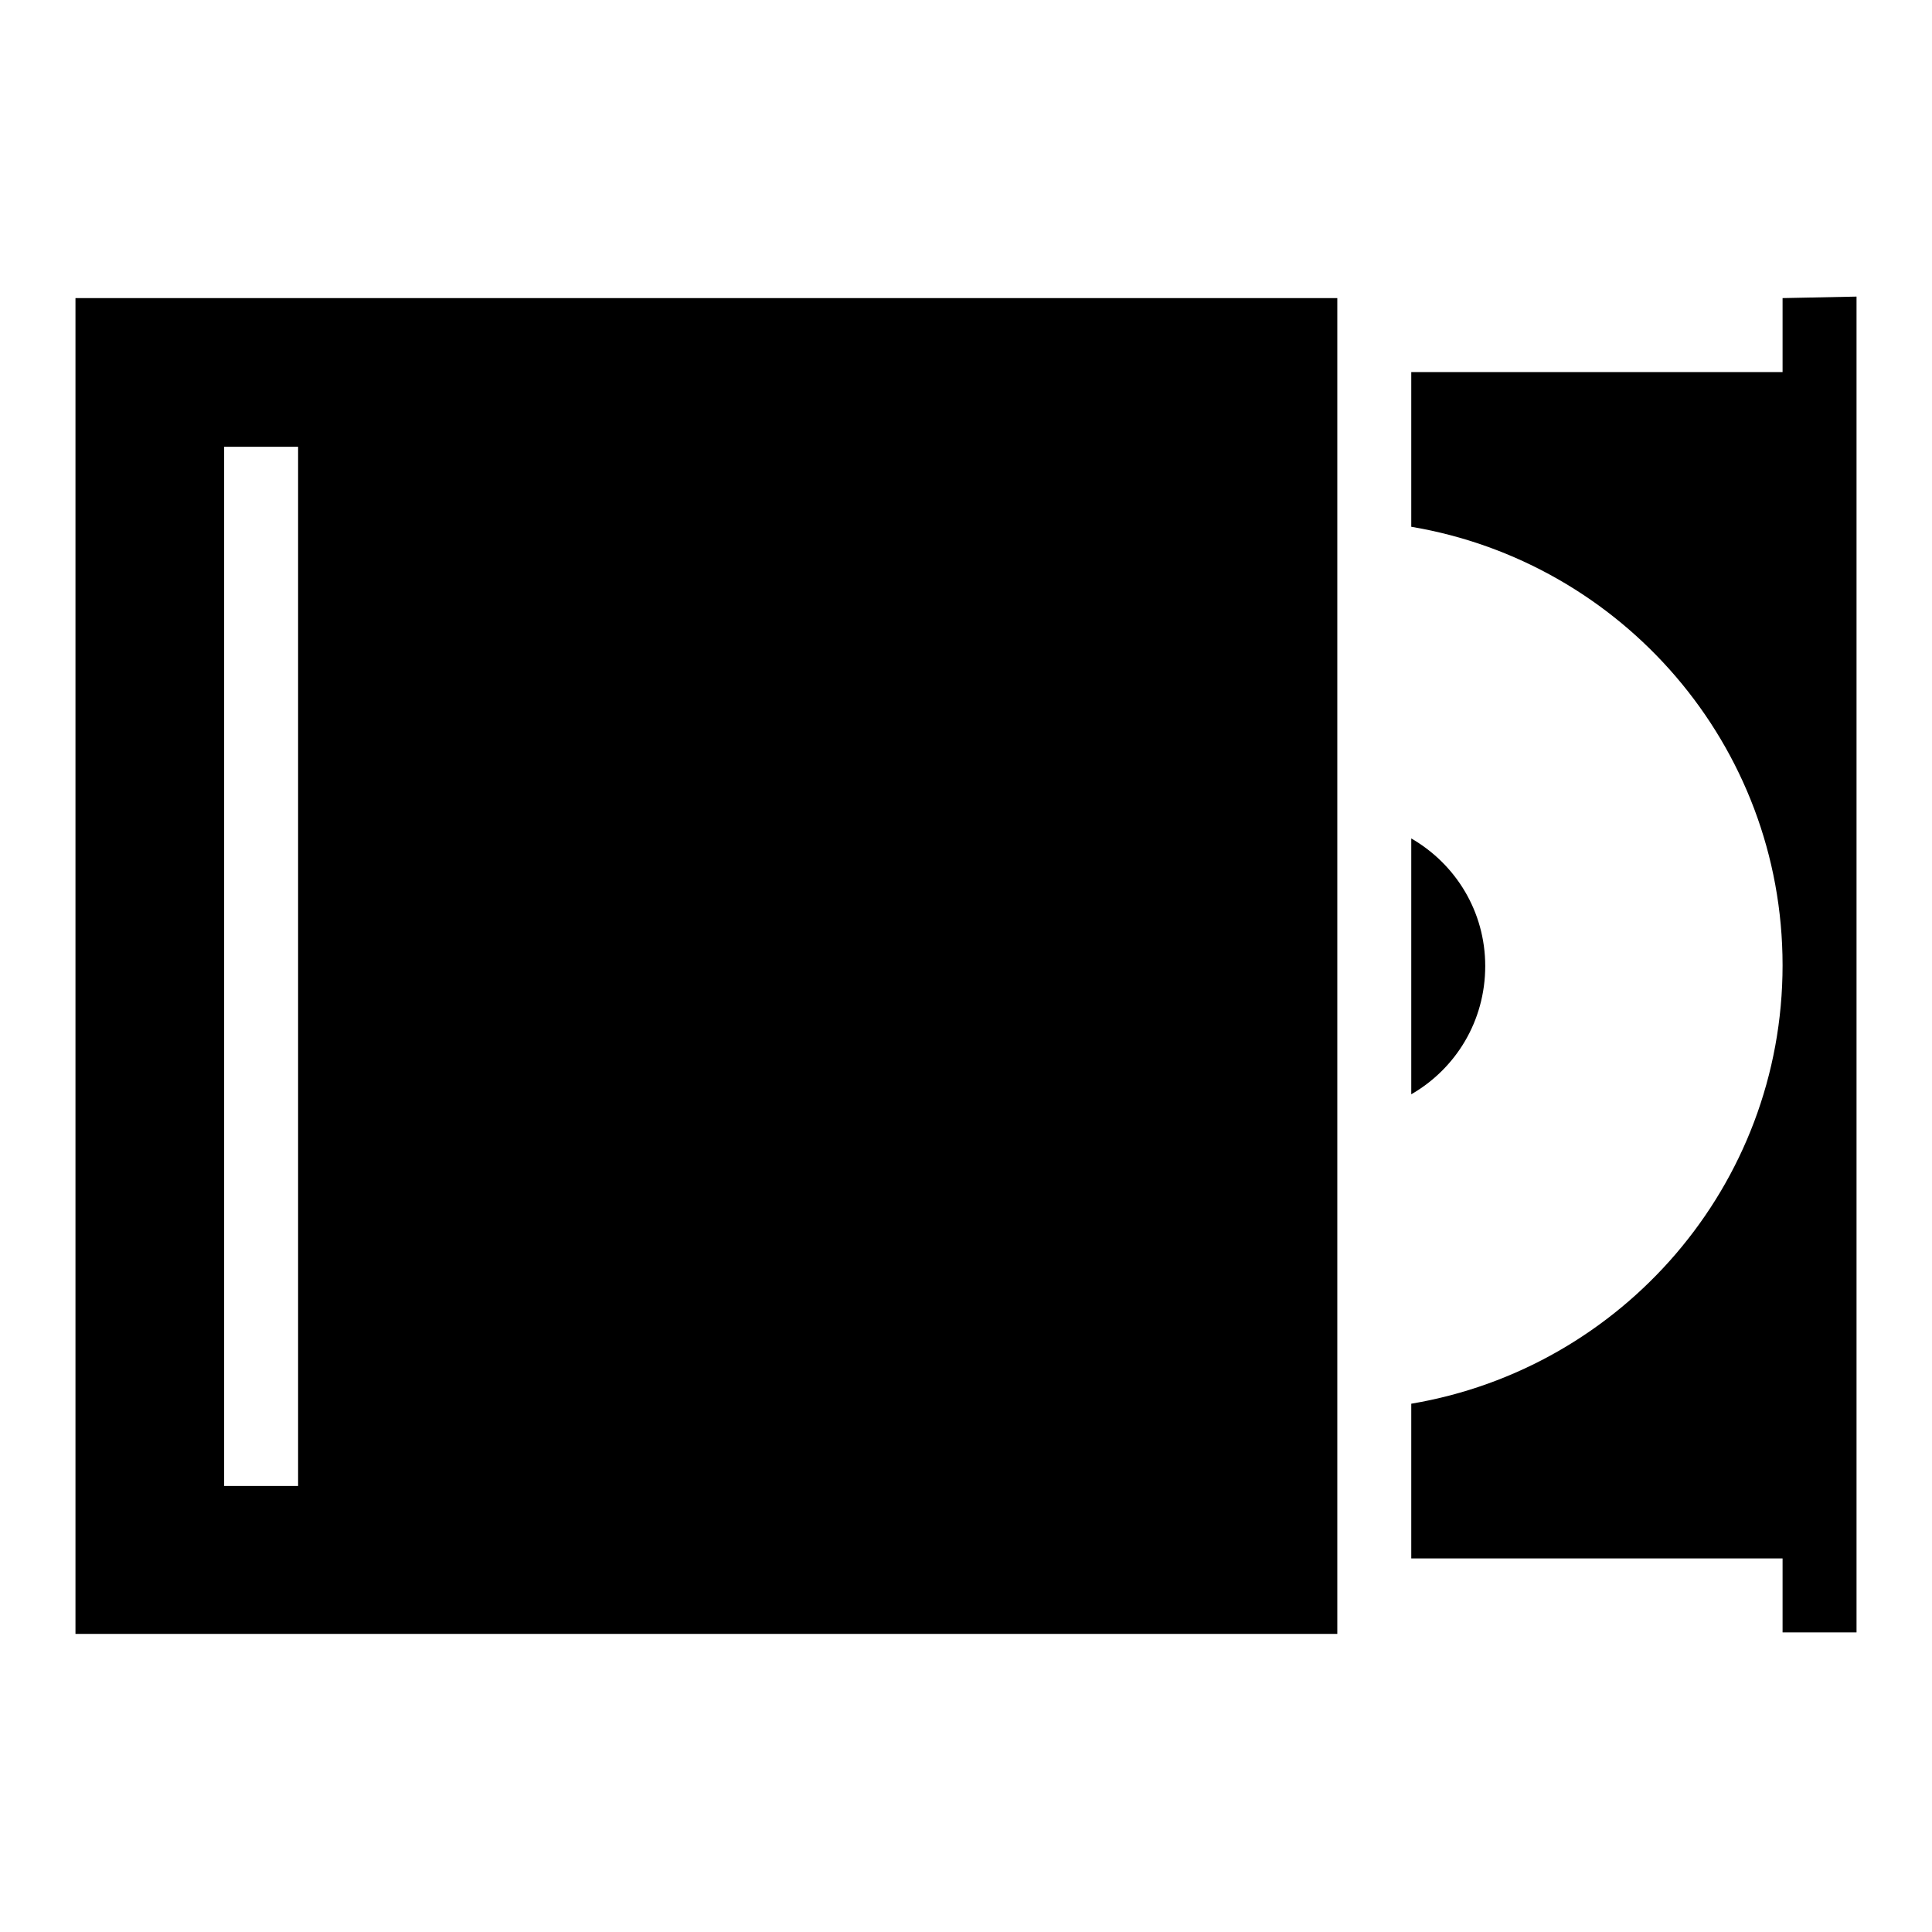
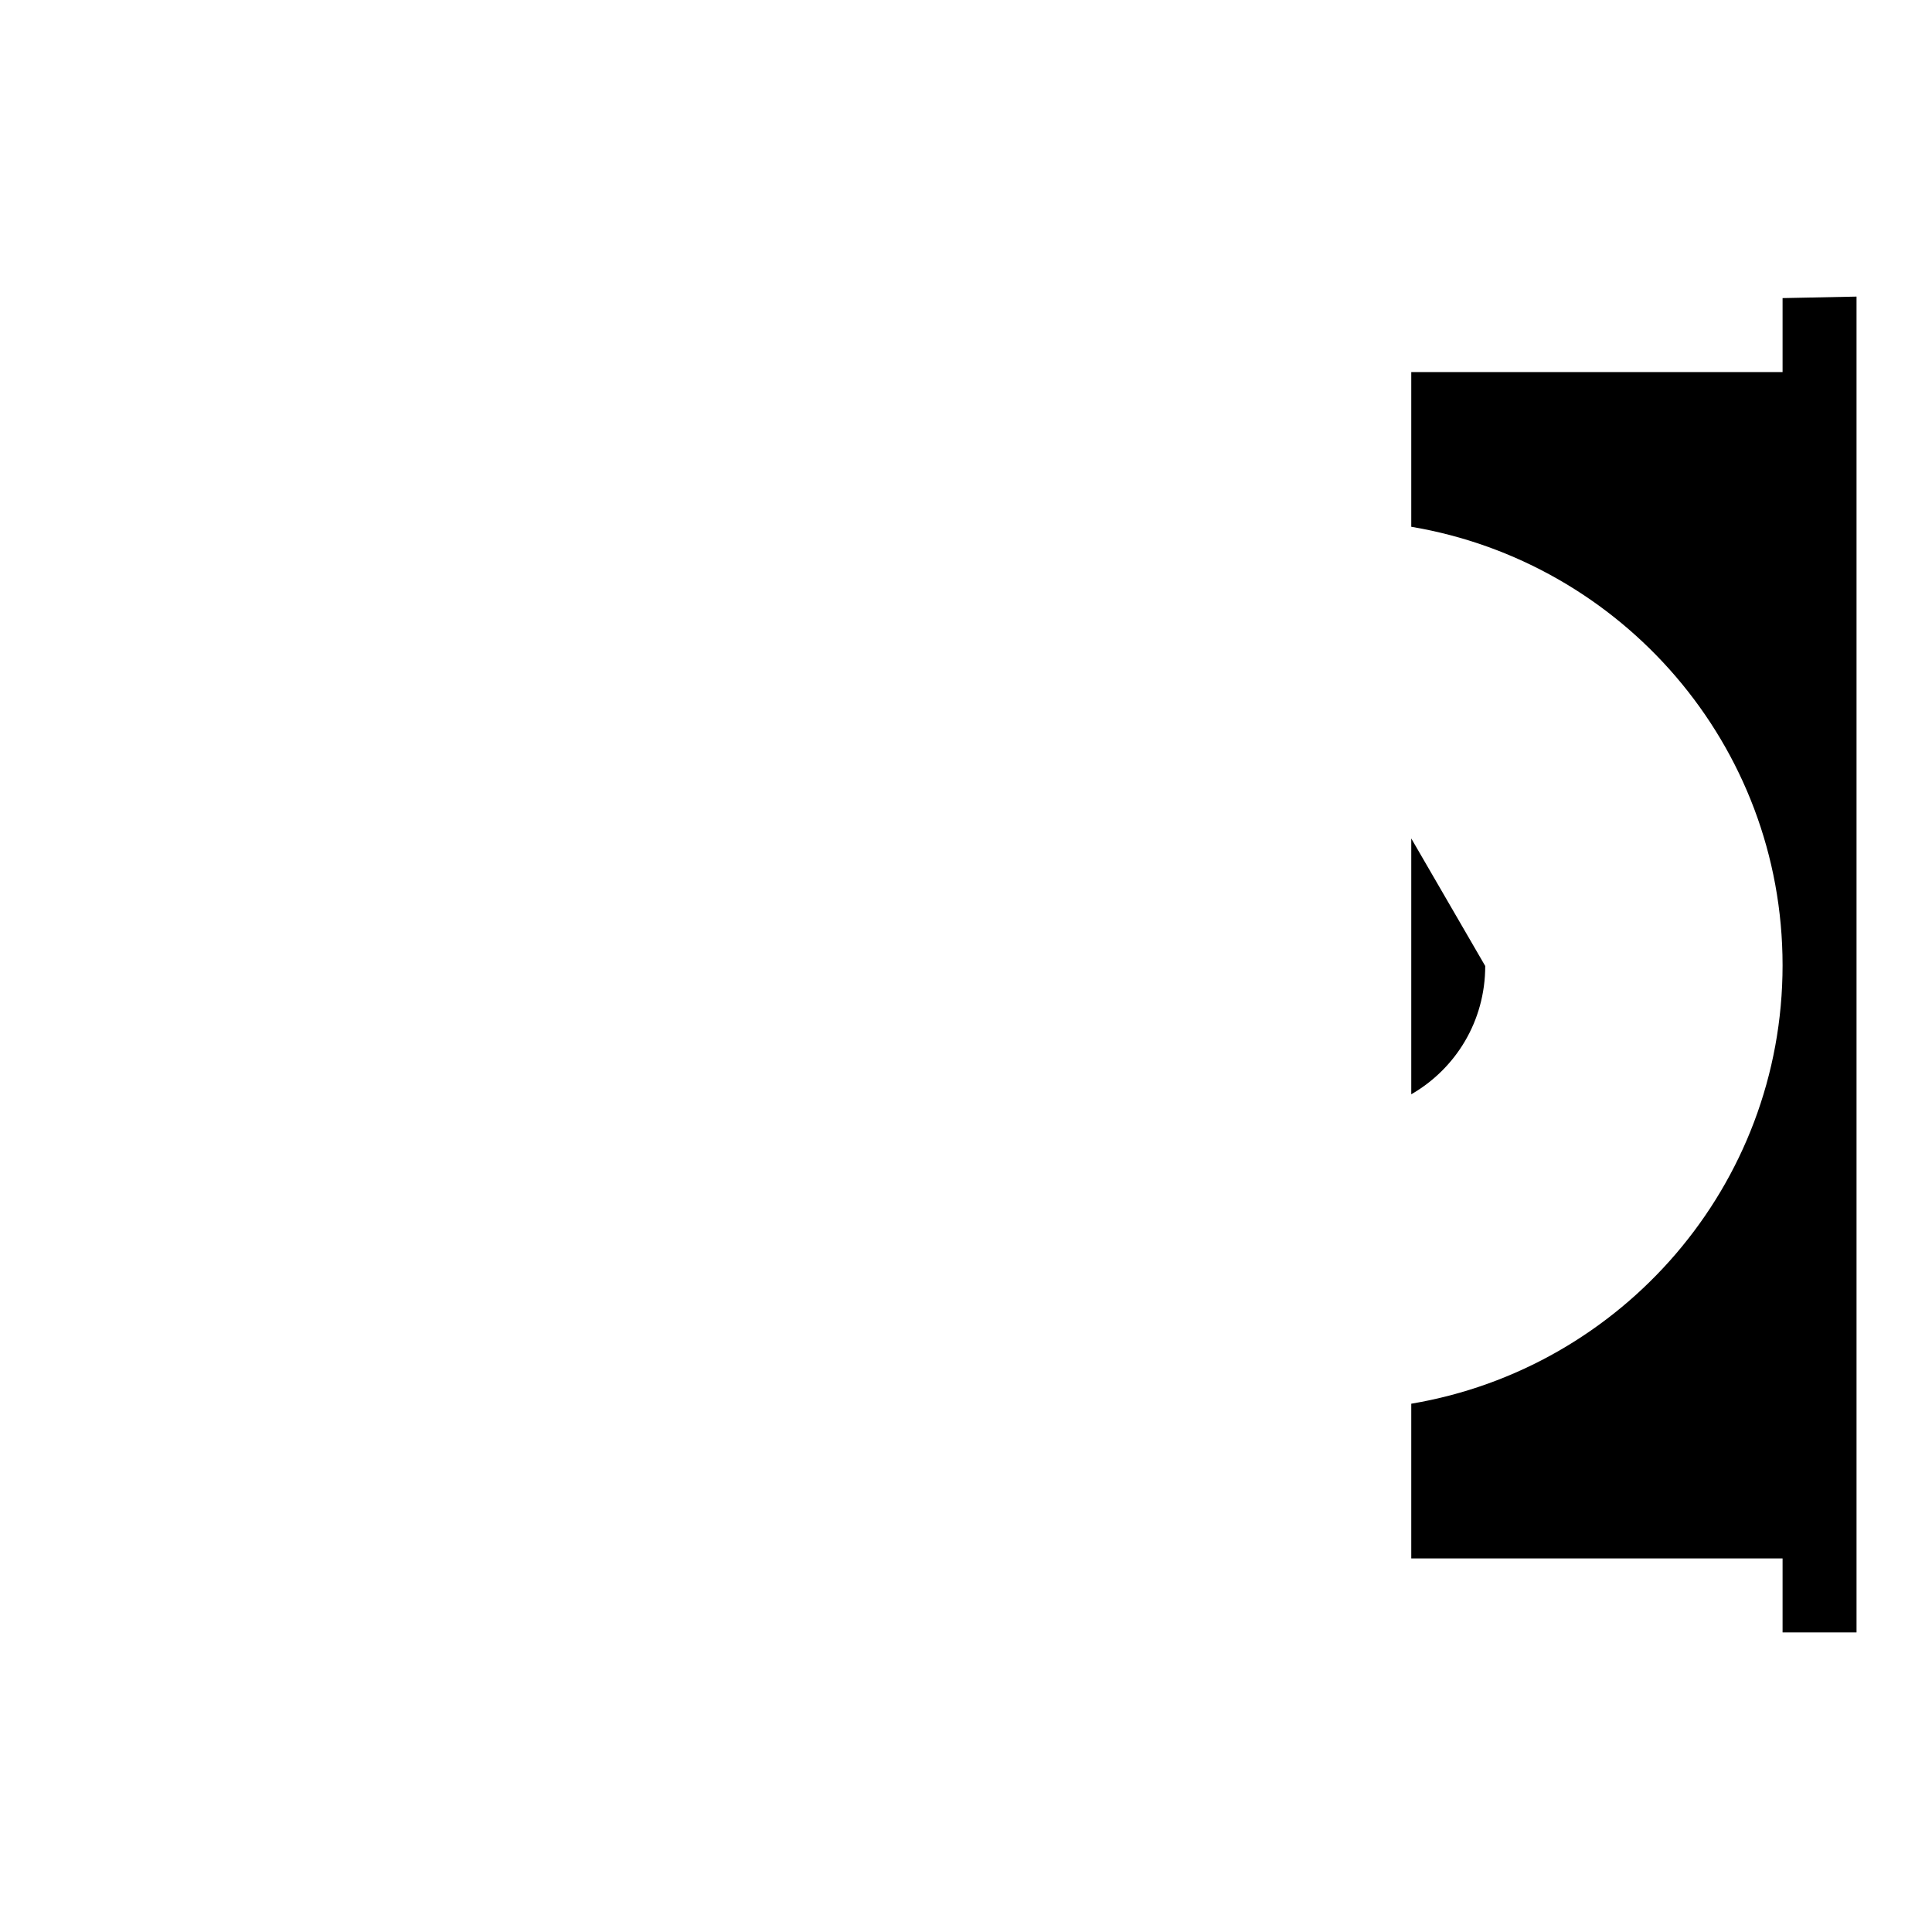
<svg xmlns="http://www.w3.org/2000/svg" version="1.1" x="0px" y="0px" viewBox="0 0 256 256" enable-background="new 0 0 256 256" xml:space="preserve">
  <g>
    <g>
-       <path fill="#000000" d="M187,111.1V145c5.9-3.4,9.8-9.7,9.8-17C196.8,120.8,192.9,114.5,187,111.1z" />
+       <path fill="#000000" d="M187,111.1V145c5.9-3.4,9.8-9.7,9.8-17z" />
      <path fill="#000000" d="M236.2,39.5v9.8H187v20.5c27.9,4.7,49.2,28.9,49.2,58.1c0,29.2-21.3,53.4-49.2,58.1v20.5h49.2v9.8h9.8v-177L236.2,39.5L236.2,39.5z" />
-       <path fill="#000000" d="M10,39.5v177h167.2v-177H10z M39.5,196.9h-9.8V59.2h9.8V196.9z" />
    </g>
  </g>
</svg>